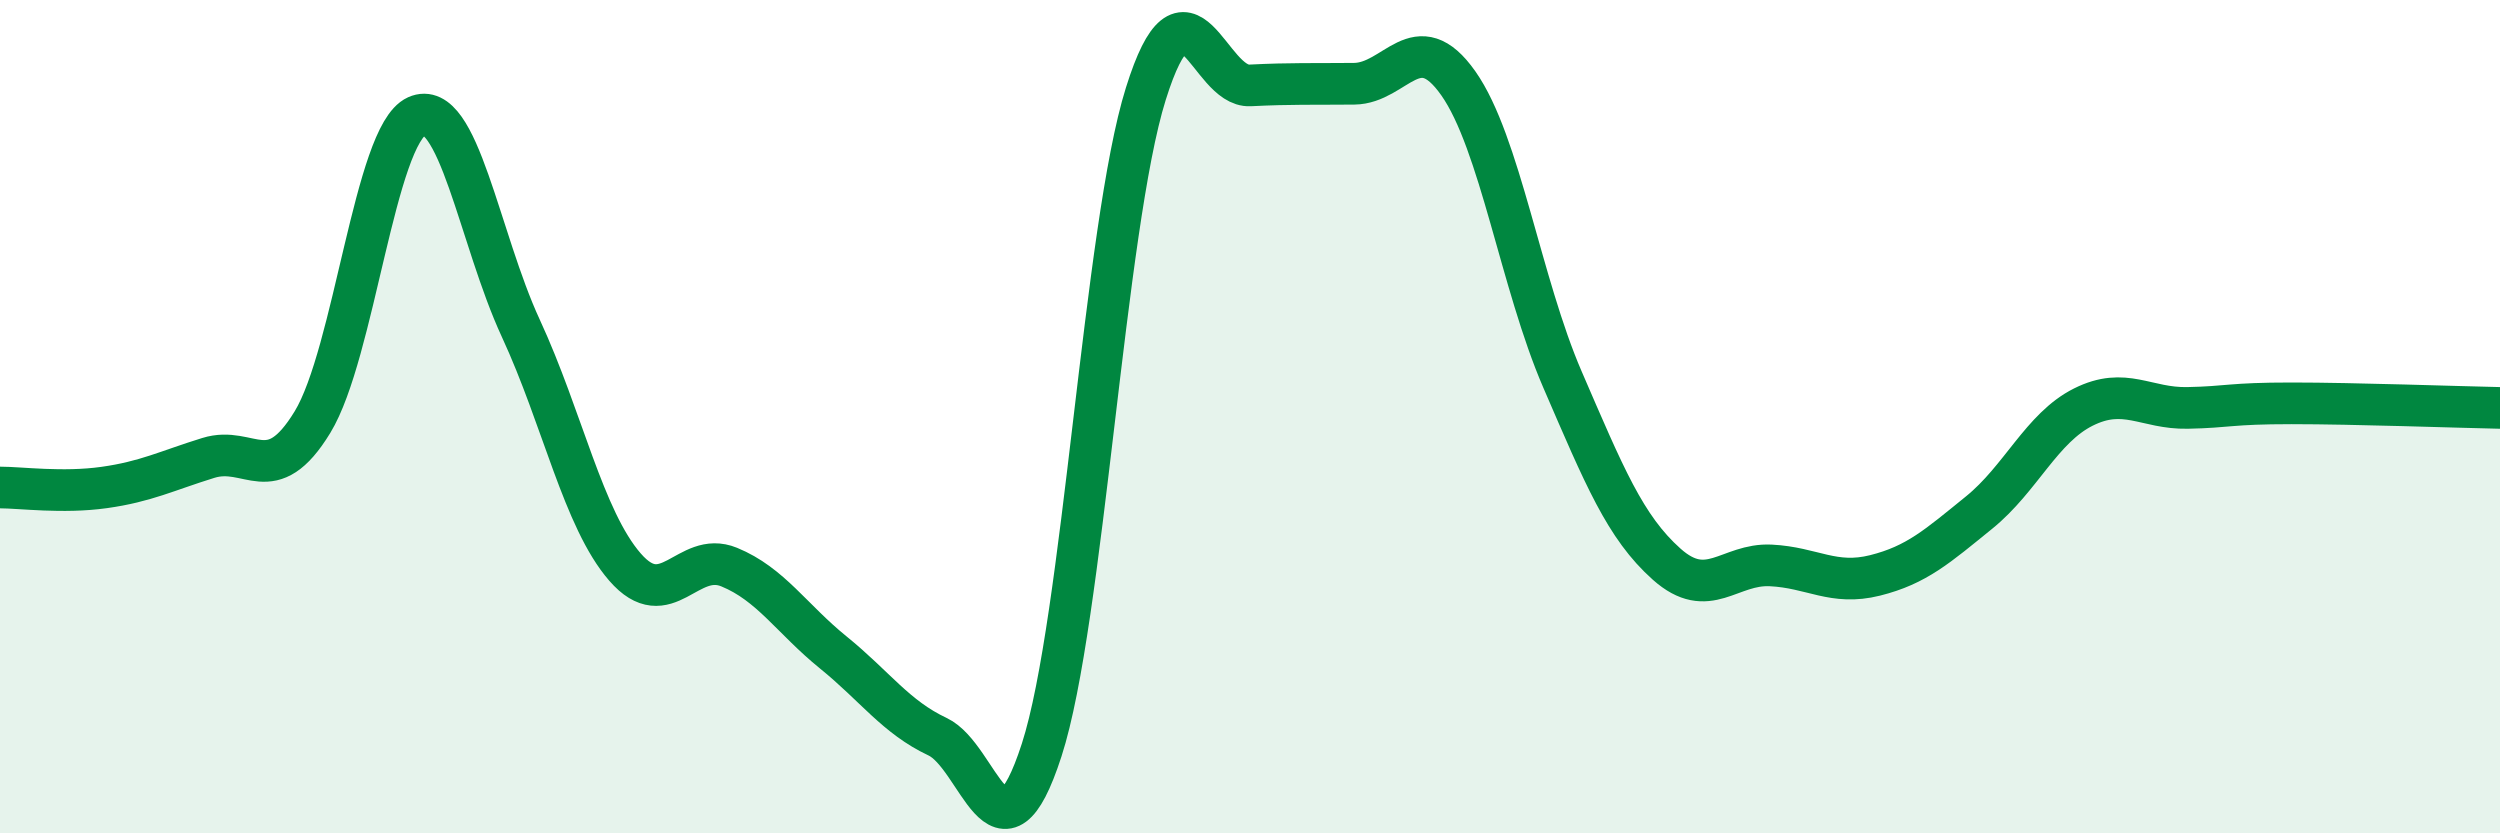
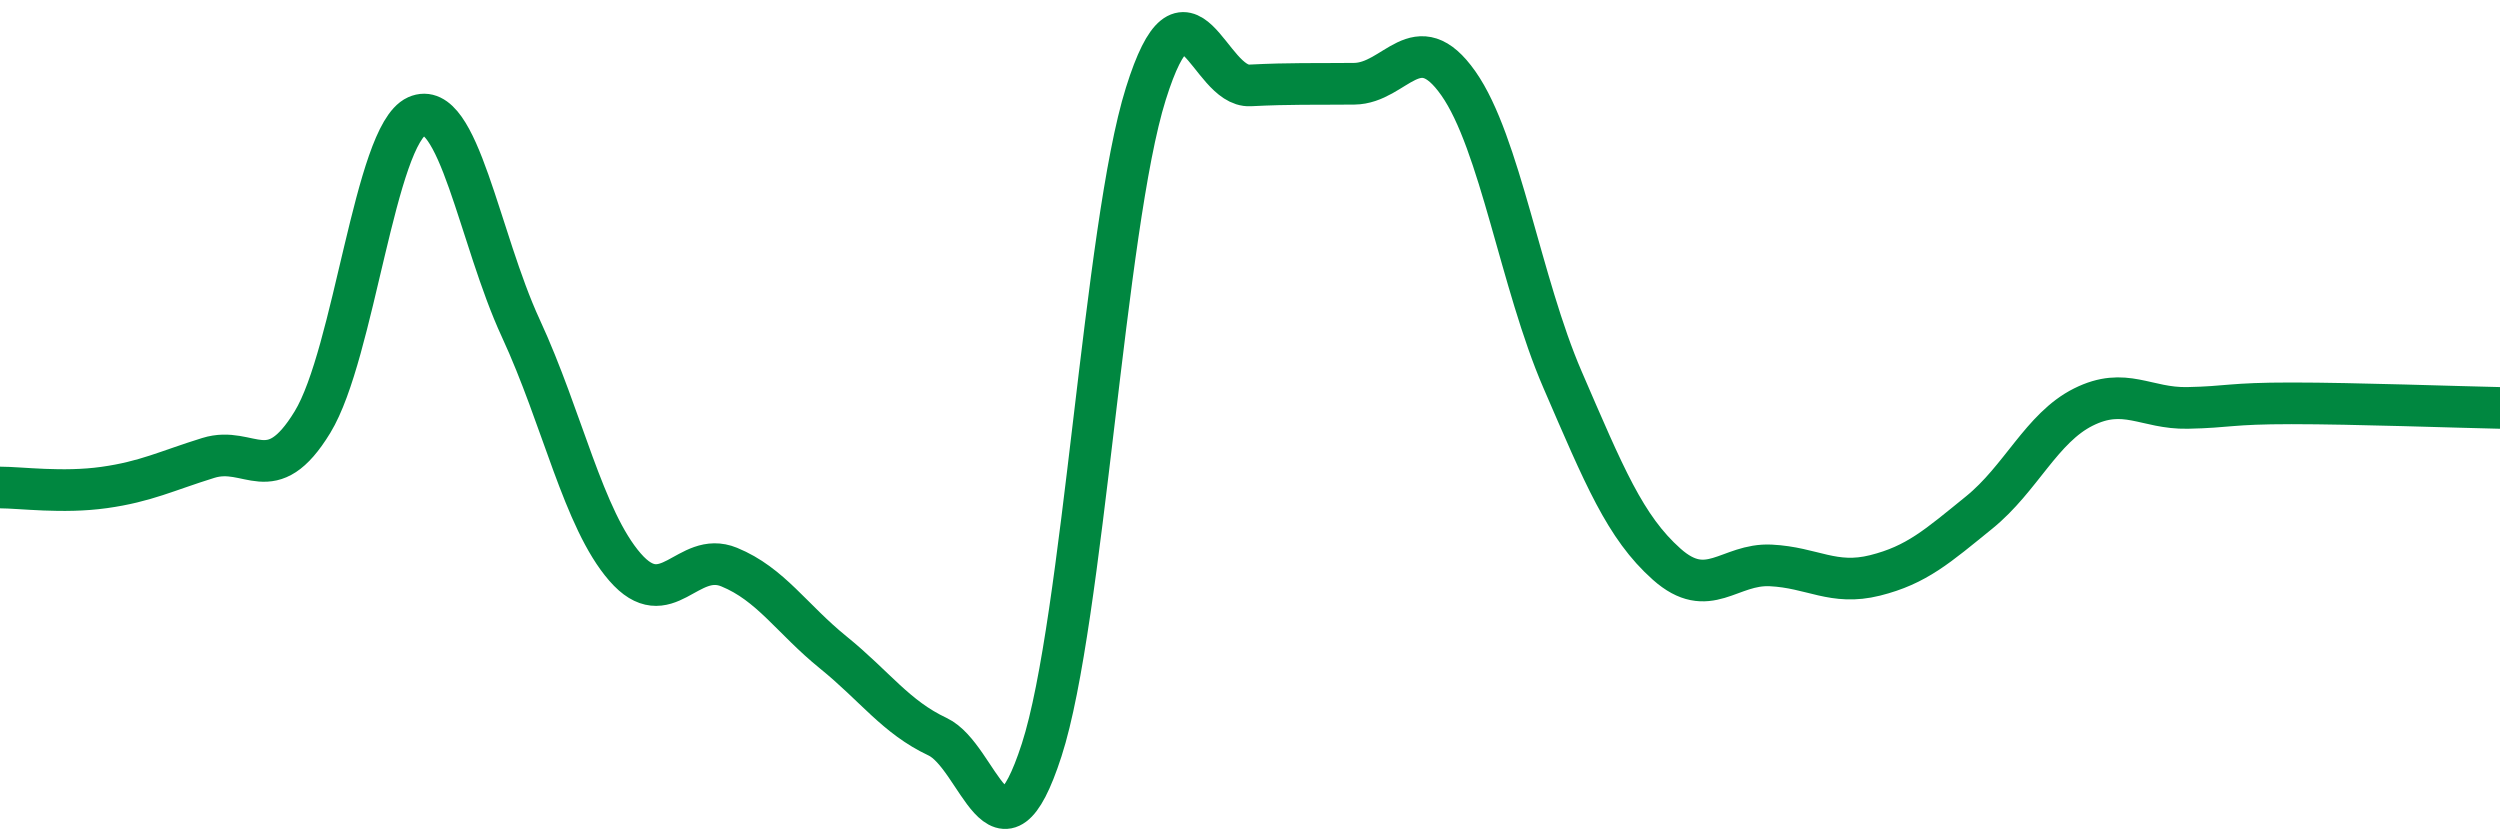
<svg xmlns="http://www.w3.org/2000/svg" width="60" height="20" viewBox="0 0 60 20">
-   <path d="M 0,11.7 C 0.5,11.7 1.5,11.84 2.5,11.7 C 3.5,11.56 4,11.3 5,10.99 C 6,10.68 6.5,11.77 7.5,10.13 C 8.5,8.49 9,3.24 10,2.79 C 11,2.34 11.5,5.72 12.5,7.88 C 13.5,10.04 14,12.46 15,13.61 C 16,14.76 16.5,13.2 17.5,13.61 C 18.5,14.02 19,14.85 20,15.66 C 21,16.47 21.5,17.21 22.5,17.68 C 23.5,18.15 24,21.09 25,18 C 26,14.91 26.5,5.44 27.5,2.25 C 28.5,-0.94 29,2.1 30,2.05 C 31,2 31.5,2.02 32.5,2.01 C 33.5,2 34,0.58 35,2 C 36,3.42 36.5,6.8 37.5,9.11 C 38.5,11.42 39,12.65 40,13.54 C 41,14.43 41.5,13.52 42.5,13.57 C 43.5,13.62 44,14.06 45,13.81 C 46,13.56 46.5,13.11 47.5,12.3 C 48.5,11.49 49,10.27 50,9.77 C 51,9.27 51.5,9.81 52.5,9.79 C 53.5,9.77 53.5,9.68 55,9.68 C 56.5,9.68 59,9.77 60,9.79L60 20L0 20Z" fill="#008740" opacity="0.1" stroke-linecap="round" stroke-linejoin="round" />
  <path d="M 0,11.7 C 0.5,11.7 1.5,11.84 2.5,11.7 C 3.5,11.56 4,11.3 5,10.99 C 6,10.68 6.5,11.77 7.5,10.13 C 8.5,8.49 9,3.24 10,2.79 C 11,2.34 11.5,5.72 12.5,7.88 C 13.5,10.04 14,12.46 15,13.61 C 16,14.76 16.5,13.2 17.5,13.61 C 18.5,14.02 19,14.85 20,15.66 C 21,16.47 21.5,17.21 22.5,17.68 C 23.5,18.15 24,21.09 25,18 C 26,14.91 26.5,5.44 27.5,2.25 C 28.5,-0.94 29,2.1 30,2.05 C 31,2 31.5,2.02 32.5,2.01 C 33.5,2 34,0.58 35,2 C 36,3.42 36.5,6.8 37.5,9.11 C 38.5,11.42 39,12.65 40,13.54 C 41,14.43 41.5,13.52 42.5,13.57 C 43.5,13.62 44,14.06 45,13.81 C 46,13.56 46.5,13.11 47.5,12.3 C 48.5,11.49 49,10.27 50,9.77 C 51,9.27 51.5,9.81 52.5,9.79 C 53.5,9.77 53.5,9.68 55,9.68 C 56.5,9.68 59,9.77 60,9.79" stroke="#008740" stroke-width="1" fill="none" stroke-linecap="round" stroke-linejoin="round" />
</svg>